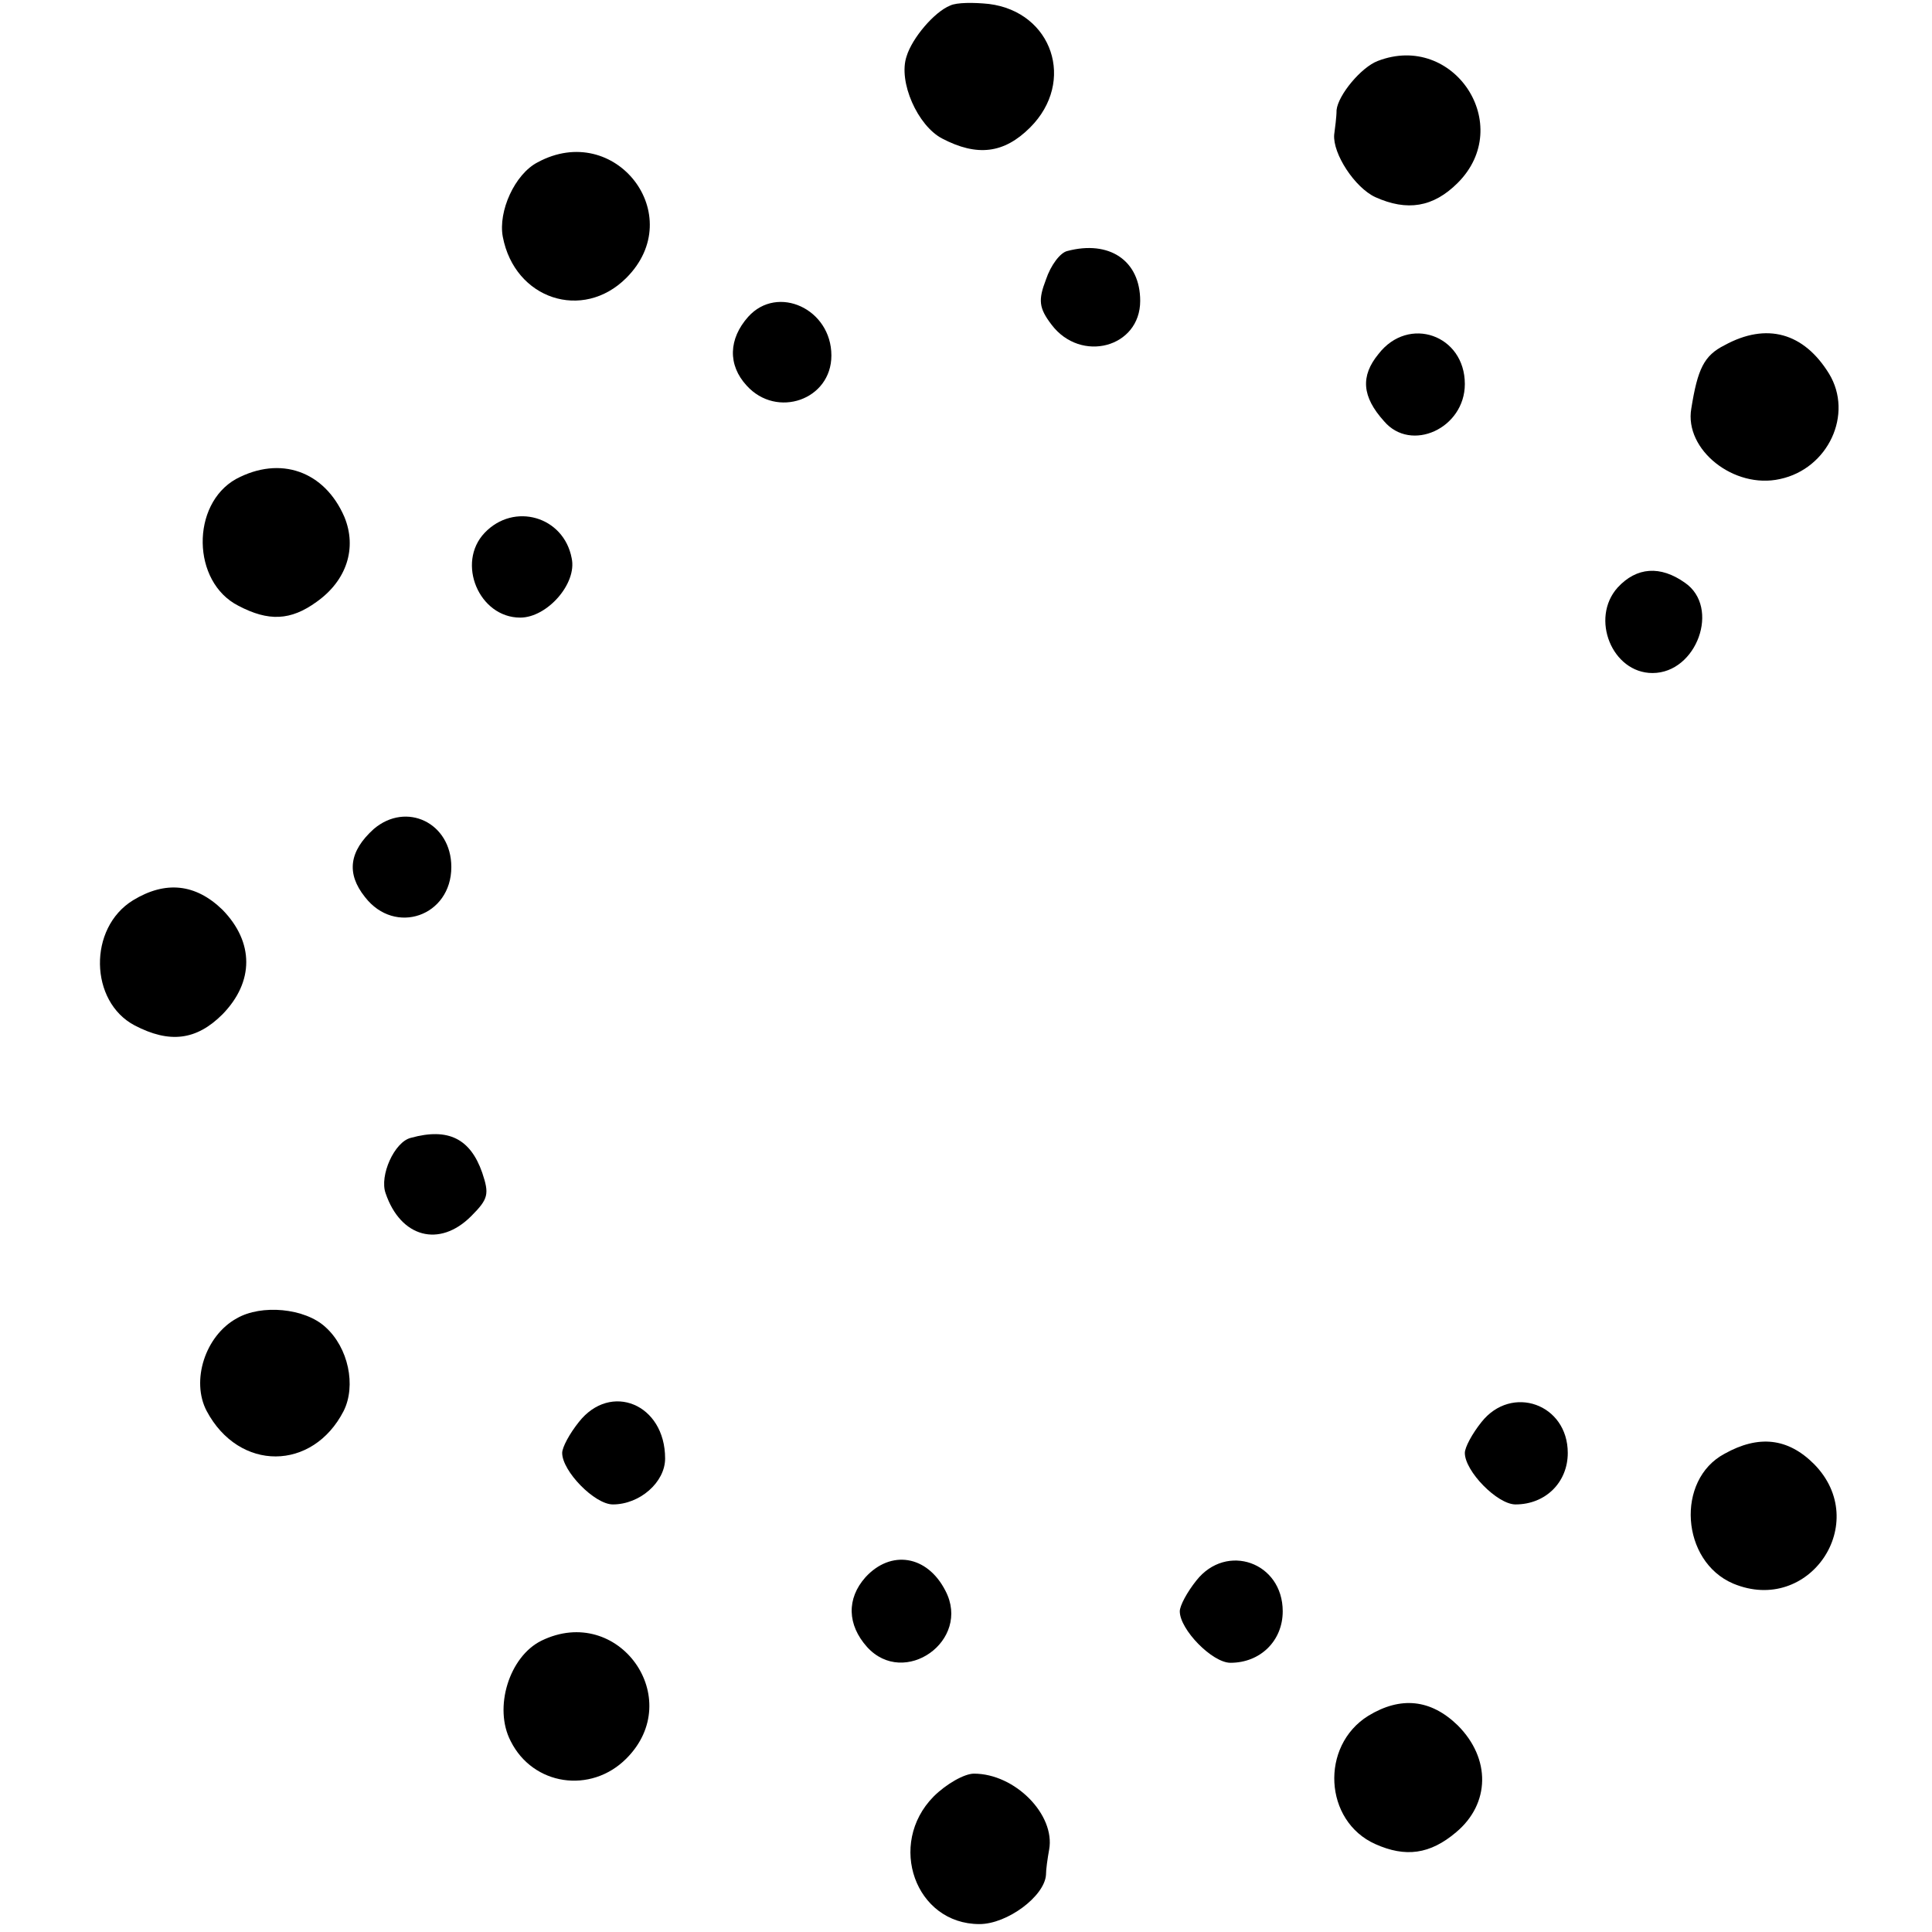
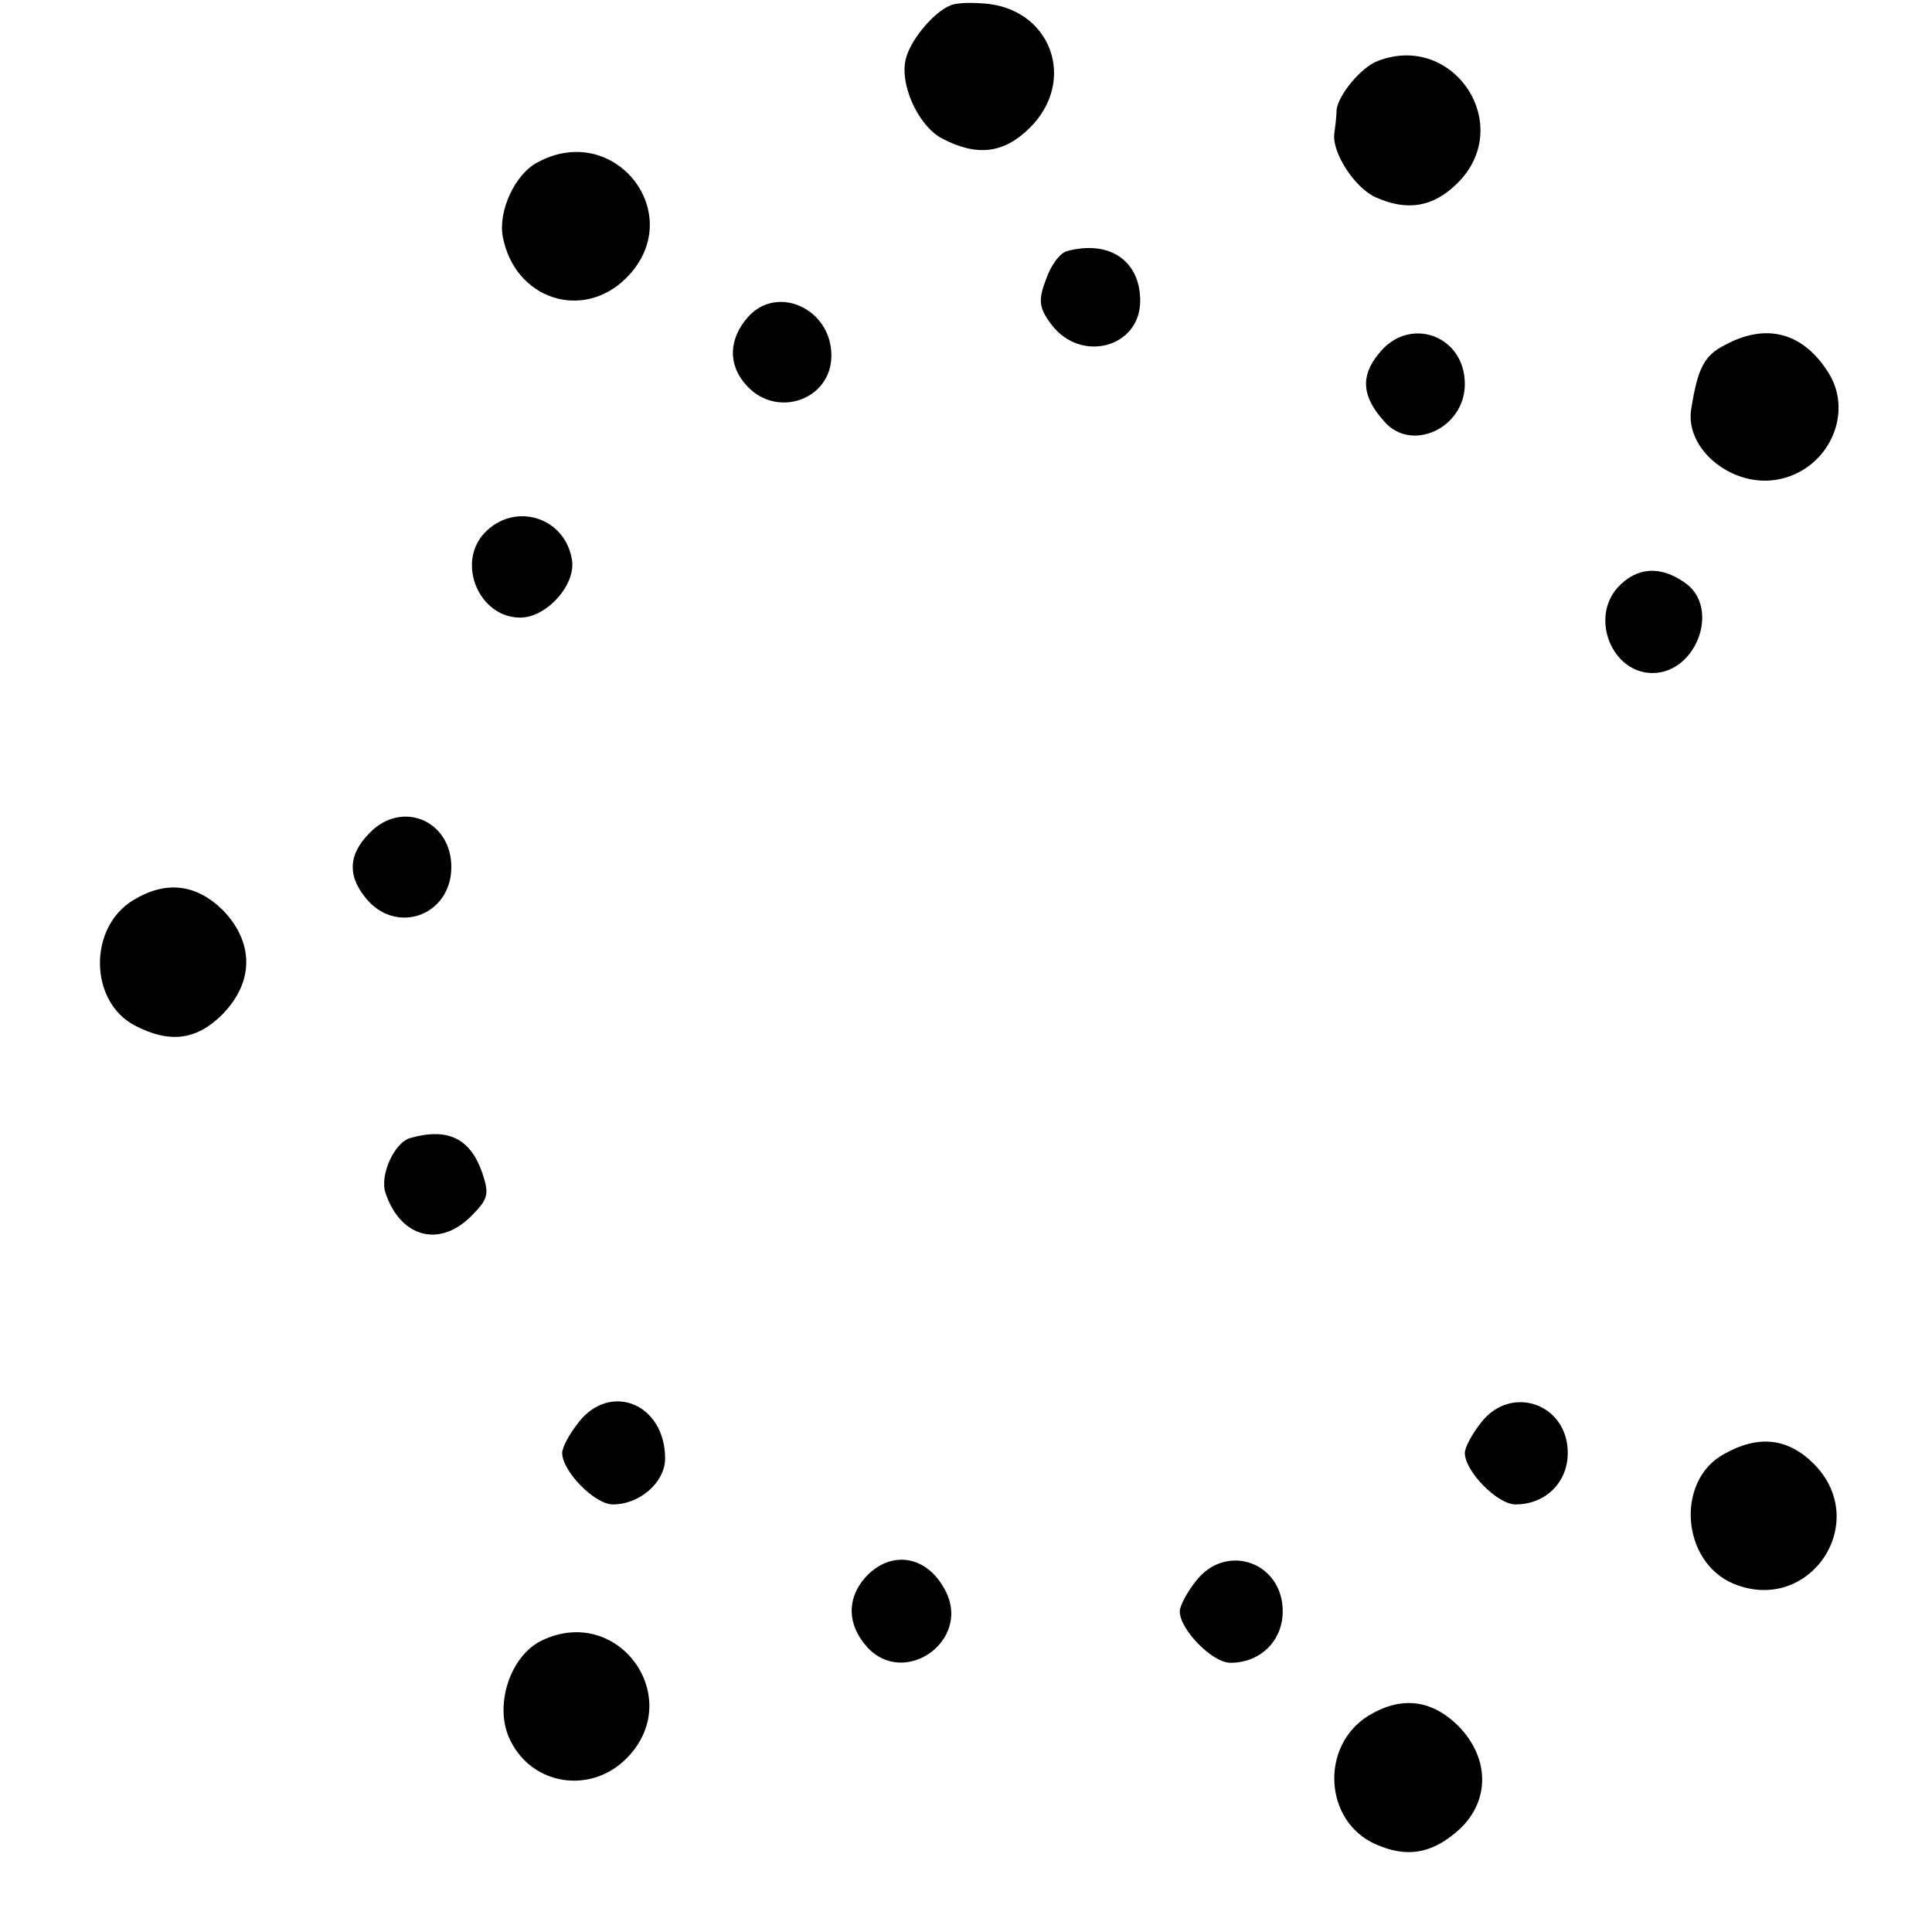
<svg xmlns="http://www.w3.org/2000/svg" version="1.0" width="244pt" height="244pt" viewBox="0 0 244 244" preserveAspectRatio="xMidYMid meet">
  <g transform="translate(0,244) scale(0.1,-0.1)" fill="#000000" stroke="none">
    <path d="M1200 2433 c-20 -8 -48 -41 -55 -64 -11 -32 14 -88 45 -104 44 -23 78 -19 111 14 58 58 28 146 -52 156 -19 2 -41 2 -49 -2z" />
    <path d="M1740 2363 c-21 -8 -50 -43 -52 -62 0 -9 -2 -23 -3 -31 -2 -24 26 -67 52 -79 40 -18 73 -13 104 18 73 73 -5 191 -101 154z" />
    <path d="M679 2235 c-29 -15 -50 -62 -44 -94 15 -79 101 -107 156 -52 79 79 -14 199 -112 146z" />
    <path d="M1348 2123 c-9 -2 -21 -18 -27 -36 -10 -26 -9 -36 7 -57 37 -49 112 -29 112 30 0 51 -39 77 -92 63z" />
    <path d="M945 2040 c-25 -28 -26 -61 -2 -87 38 -42 107 -18 107 38 0 59 -68 90 -105 49z" />
    <path d="M1741 1993 c-23 -28 -21 -54 7 -85 34 -40 102 -9 102 47 0 62 -71 87 -109 38z" />
    <path d="M2178 2004 c-26 -13 -34 -30 -42 -80 -9 -52 54 -102 112 -89 61 13 93 82 62 133 -32 52 -79 65 -132 36z" />
-     <path d="M298 1835 c-57 -32 -56 -130 3 -160 38 -20 66 -19 99 5 38 27 51 68 35 107 -25 58 -81 78 -137 48z" />
    <path d="M612 1767 c-36 -38 -7 -107 45 -107 34 0 72 43 65 75 -10 53 -73 71 -110 32z" />
    <path d="M2043 1698 c-35 -39 -7 -108 44 -108 56 0 86 83 41 114 -31 22 -61 20 -85 -6z" />
    <path d="M472 1393 c-31 -28 -35 -56 -11 -86 38 -49 109 -24 109 38 0 56 -57 83 -98 48z" />
    <path d="M168 1303 c-57 -35 -55 -128 2 -158 44 -23 78 -19 111 14 40 41 40 91 0 132 -34 33 -72 37 -113 12z" />
    <path d="M519 1003 c-21 -5 -40 -48 -32 -70 19 -56 68 -69 108 -29 22 22 23 28 14 55 -15 43 -43 57 -90 44z" />
-     <path d="M299 775 c-40 -22 -58 -79 -38 -117 41 -77 134 -76 173 0 16 32 6 80 -23 106 -26 24 -81 29 -112 11z" />
    <path d="M731 644 c-12 -15 -21 -32 -21 -39 0 -23 41 -65 64 -65 34 0 66 28 66 58 0 69 -69 97 -109 46z" />
    <path d="M1871 644 c-12 -15 -21 -32 -21 -39 0 -23 41 -65 64 -65 38 0 66 28 66 65 0 62 -71 87 -109 39z" />
    <path d="M2178 604 c-62 -33 -55 -136 11 -164 96 -40 175 77 102 151 -33 33 -70 37 -113 13z" />
    <path d="M1093 448 c-24 -27 -23 -60 2 -88 47 -52 132 8 99 71 -23 45 -69 52 -101 17z" />
    <path d="M1511 444 c-12 -15 -21 -32 -21 -39 0 -23 41 -65 64 -65 38 0 66 28 66 65 0 62 -71 87 -109 39z" />
    <path d="M684 368 c-41 -20 -61 -85 -39 -127 28 -56 101 -67 146 -22 76 76 -10 196 -107 149z" />
    <path d="M1728 273 c-61 -38 -56 -133 9 -162 38 -17 69 -13 102 15 43 36 44 93 2 135 -34 33 -72 37 -113 12z" />
-     <path d="M1179 171 c-59 -60 -23 -161 58 -161 35 0 82 35 84 62 0 7 2 21 4 32 8 44 -43 96 -95 96 -12 0 -35 -13 -51 -29z" />
+     <path d="M1179 171 z" />
  </g>
</svg>